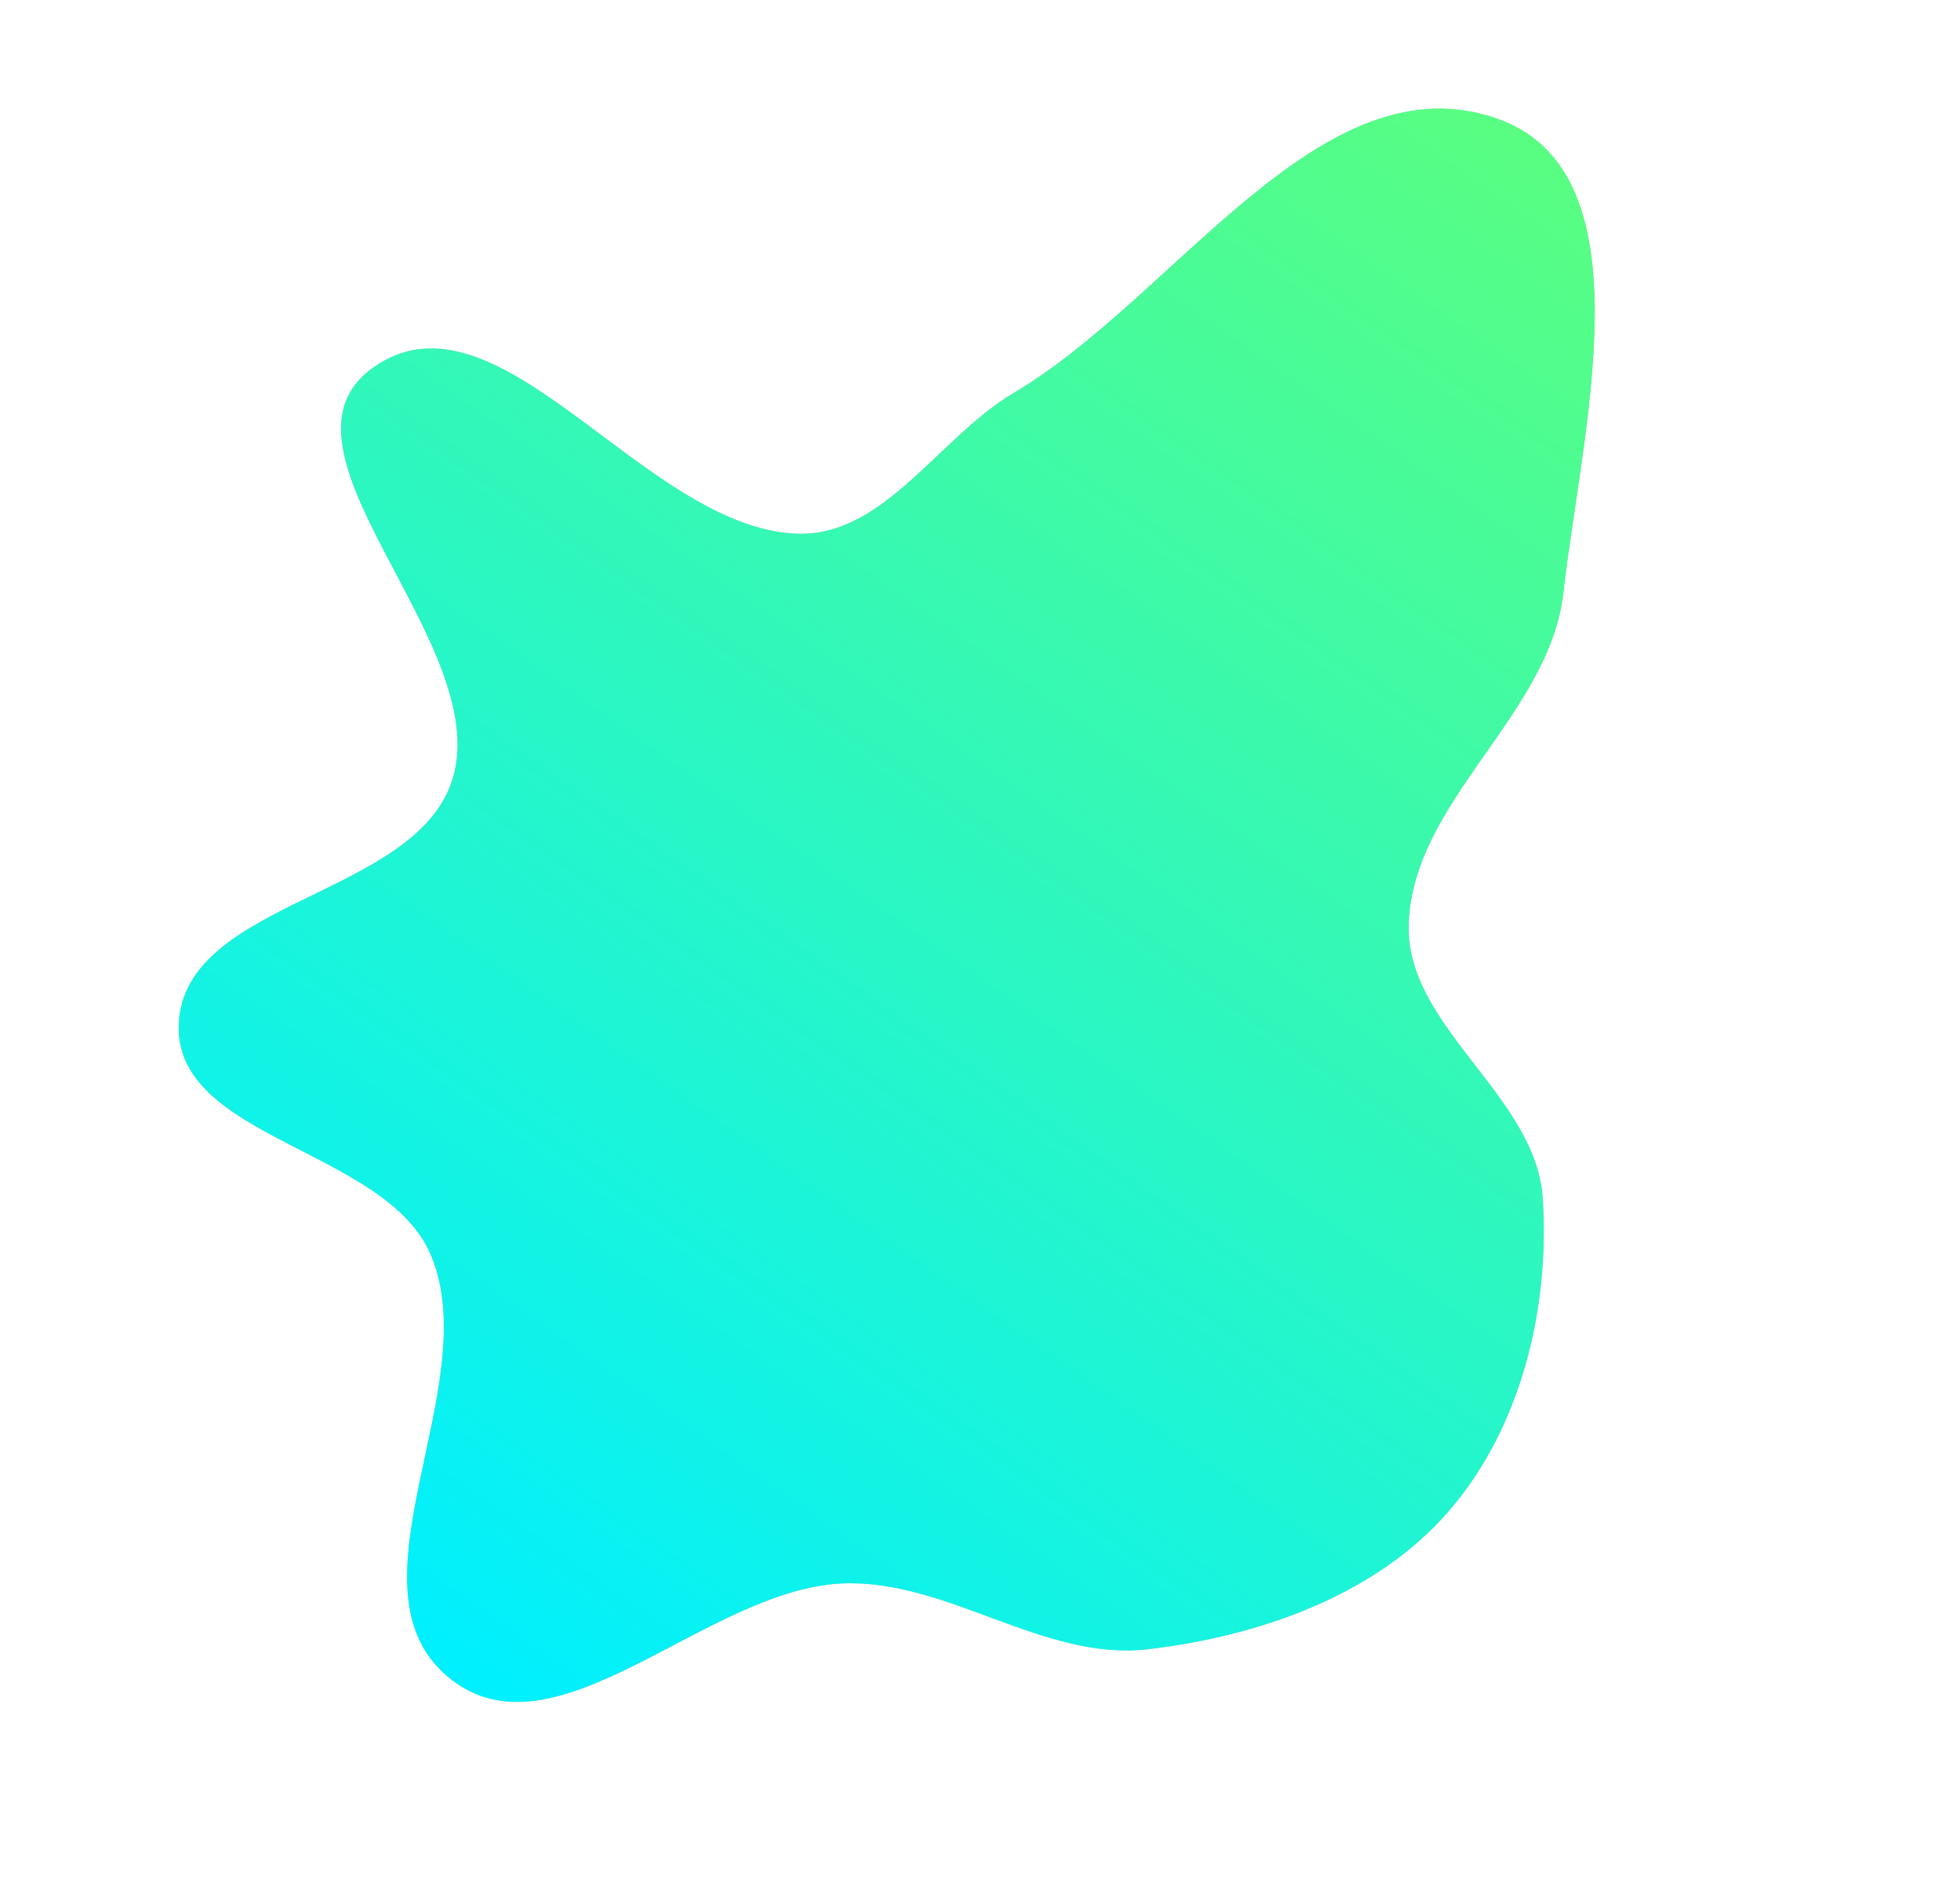
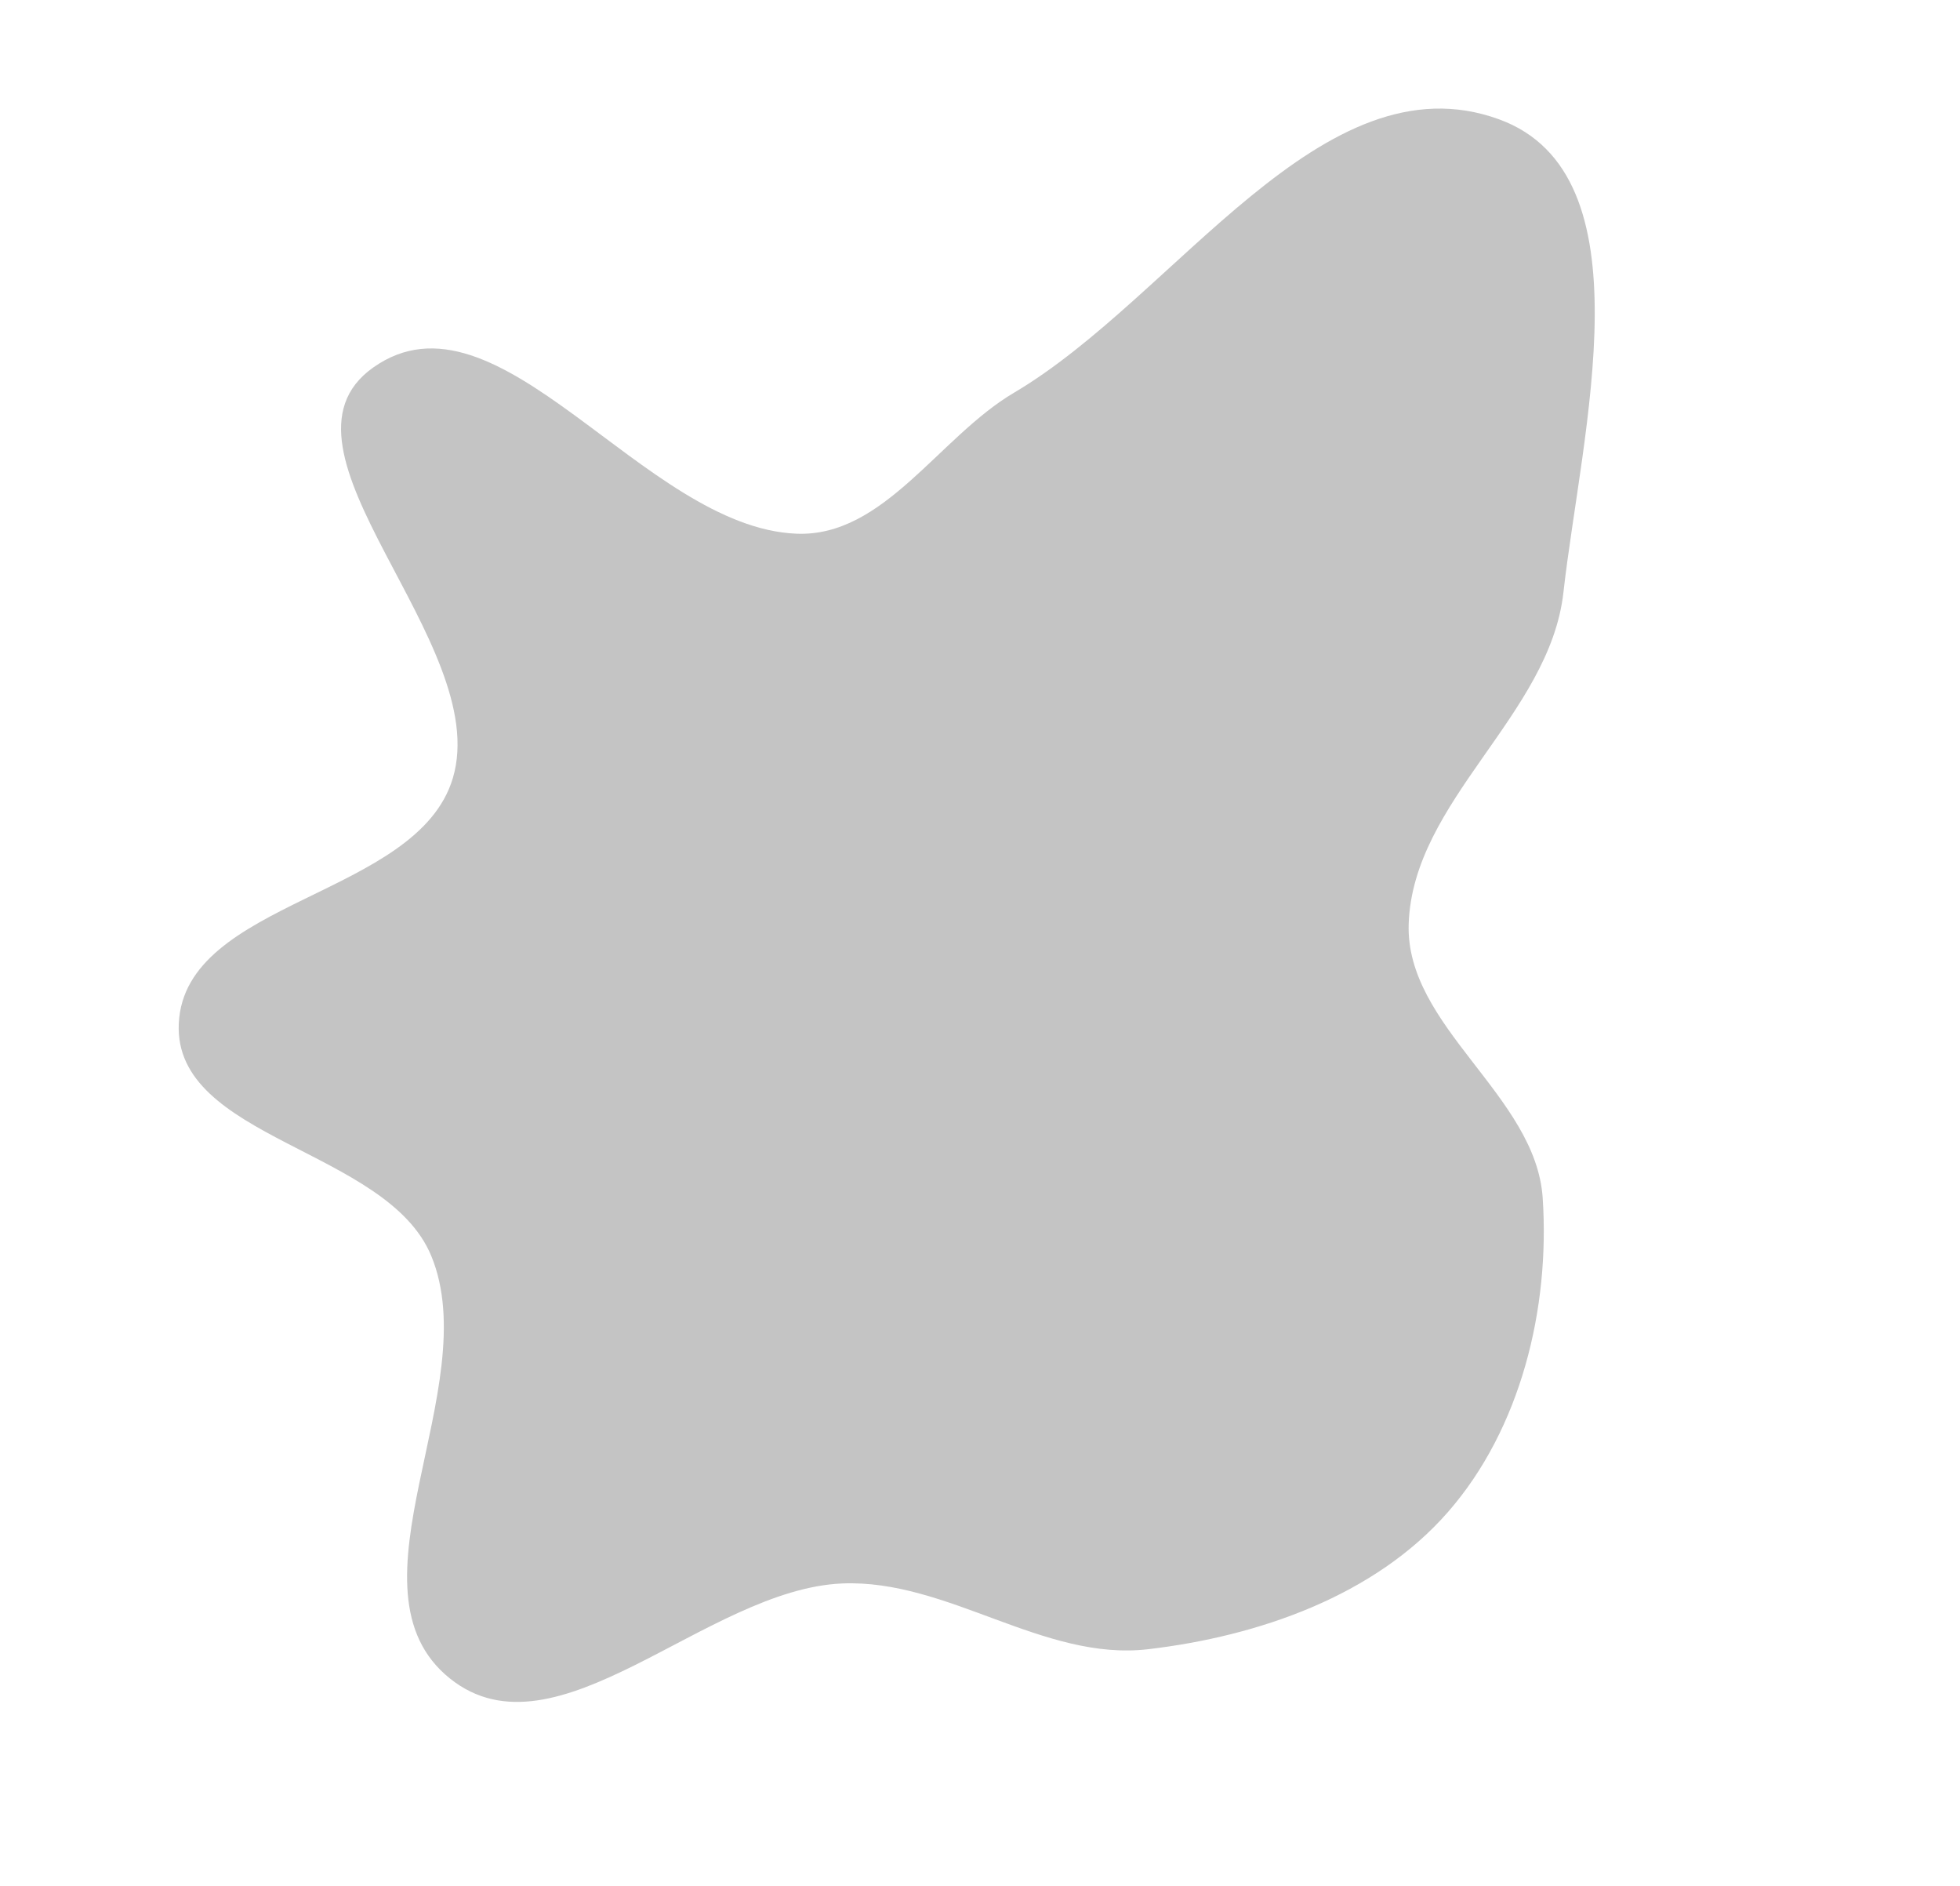
<svg xmlns="http://www.w3.org/2000/svg" width="684" height="658" viewBox="0 0 684 658" fill="none">
  <path fill-rule="evenodd" clip-rule="evenodd" d="M400.71 575.393C364.085 579.709 330.743 550.902 293.898 552.456C246.417 554.458 194.249 615.291 157.089 585.667C118.105 554.588 169.567 484.18 150.481 438.122C135.018 400.806 60.557 397.492 62.389 357.141C64.357 313.823 145.736 312.986 158.053 271.409C172.036 224.206 90.057 156.762 130.194 128.256C173.893 97.22 224.462 184.112 278.019 186.206C308.522 187.399 327.599 152.513 353.891 137.002C410.366 103.684 461.484 19.203 523.106 41.616C575.969 60.844 551.87 150.83 545.597 206.73C540.794 249.523 493.077 279.268 491.604 322.304C490.375 358.226 535.974 382.099 538.368 417.963C540.942 456.515 530.738 498.458 505.304 527.544C479.747 556.773 439.27 570.85 400.71 575.393Z" fill="#C4C4C4" />
-   <path fill-rule="evenodd" clip-rule="evenodd" d="M400.71 575.393C364.085 579.709 330.743 550.902 293.898 552.456C246.417 554.458 194.249 615.291 157.089 585.667C118.105 554.588 169.567 484.18 150.481 438.122C135.018 400.806 60.557 397.492 62.389 357.141C64.357 313.823 145.736 312.986 158.053 271.409C172.036 224.206 90.057 156.762 130.194 128.256C173.893 97.22 224.462 184.112 278.019 186.206C308.522 187.399 327.599 152.513 353.891 137.002C410.366 103.684 461.484 19.203 523.106 41.616C575.969 60.844 551.87 150.83 545.597 206.73C540.794 249.523 493.077 279.268 491.604 322.304C490.375 358.226 535.974 382.099 538.368 417.963C540.942 456.515 530.738 498.458 505.304 527.544C479.747 556.773 439.27 570.85 400.71 575.393Z" fill="url(#paint0_linear)" />
  <defs>
    <linearGradient id="paint0_linear" x1="134.551" y1="663.543" x2="582.344" y2="24.568" gradientUnits="userSpaceOnUse">
      <stop offset="0.102" stop-color="#00F0FF" />
      <stop offset="1" stop-color="#5FFF78" />
    </linearGradient>
  </defs>
</svg>